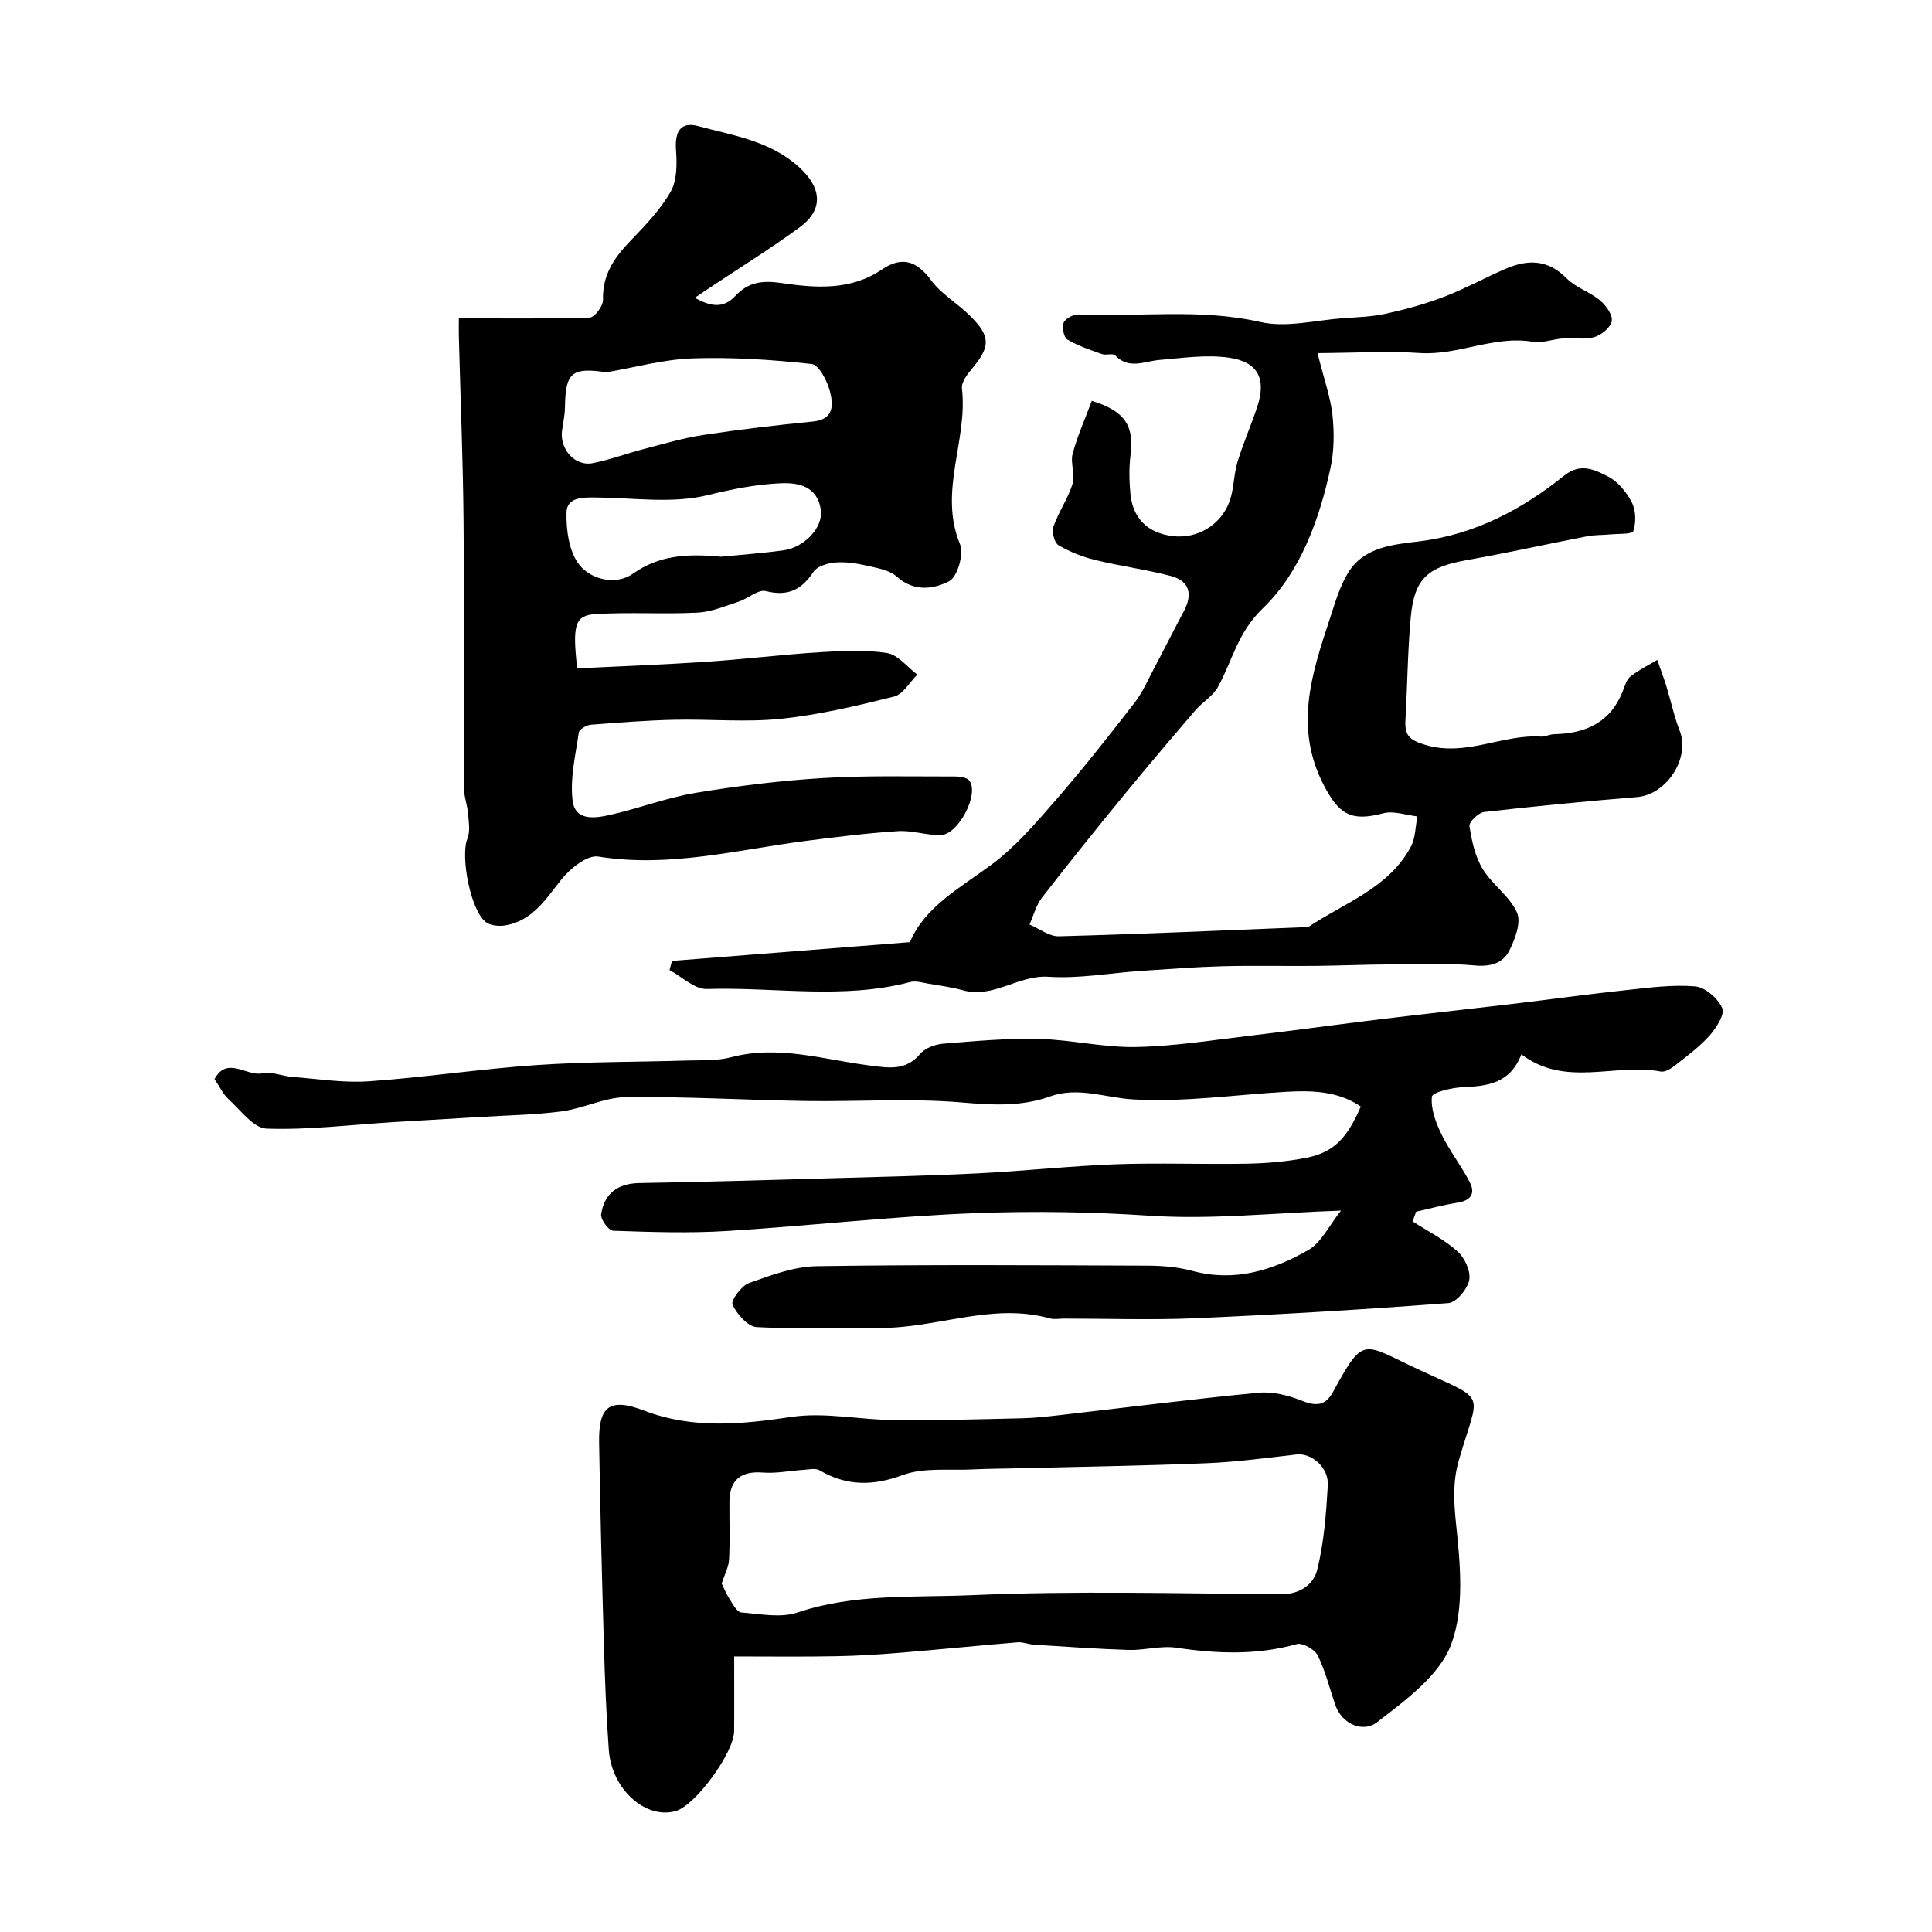
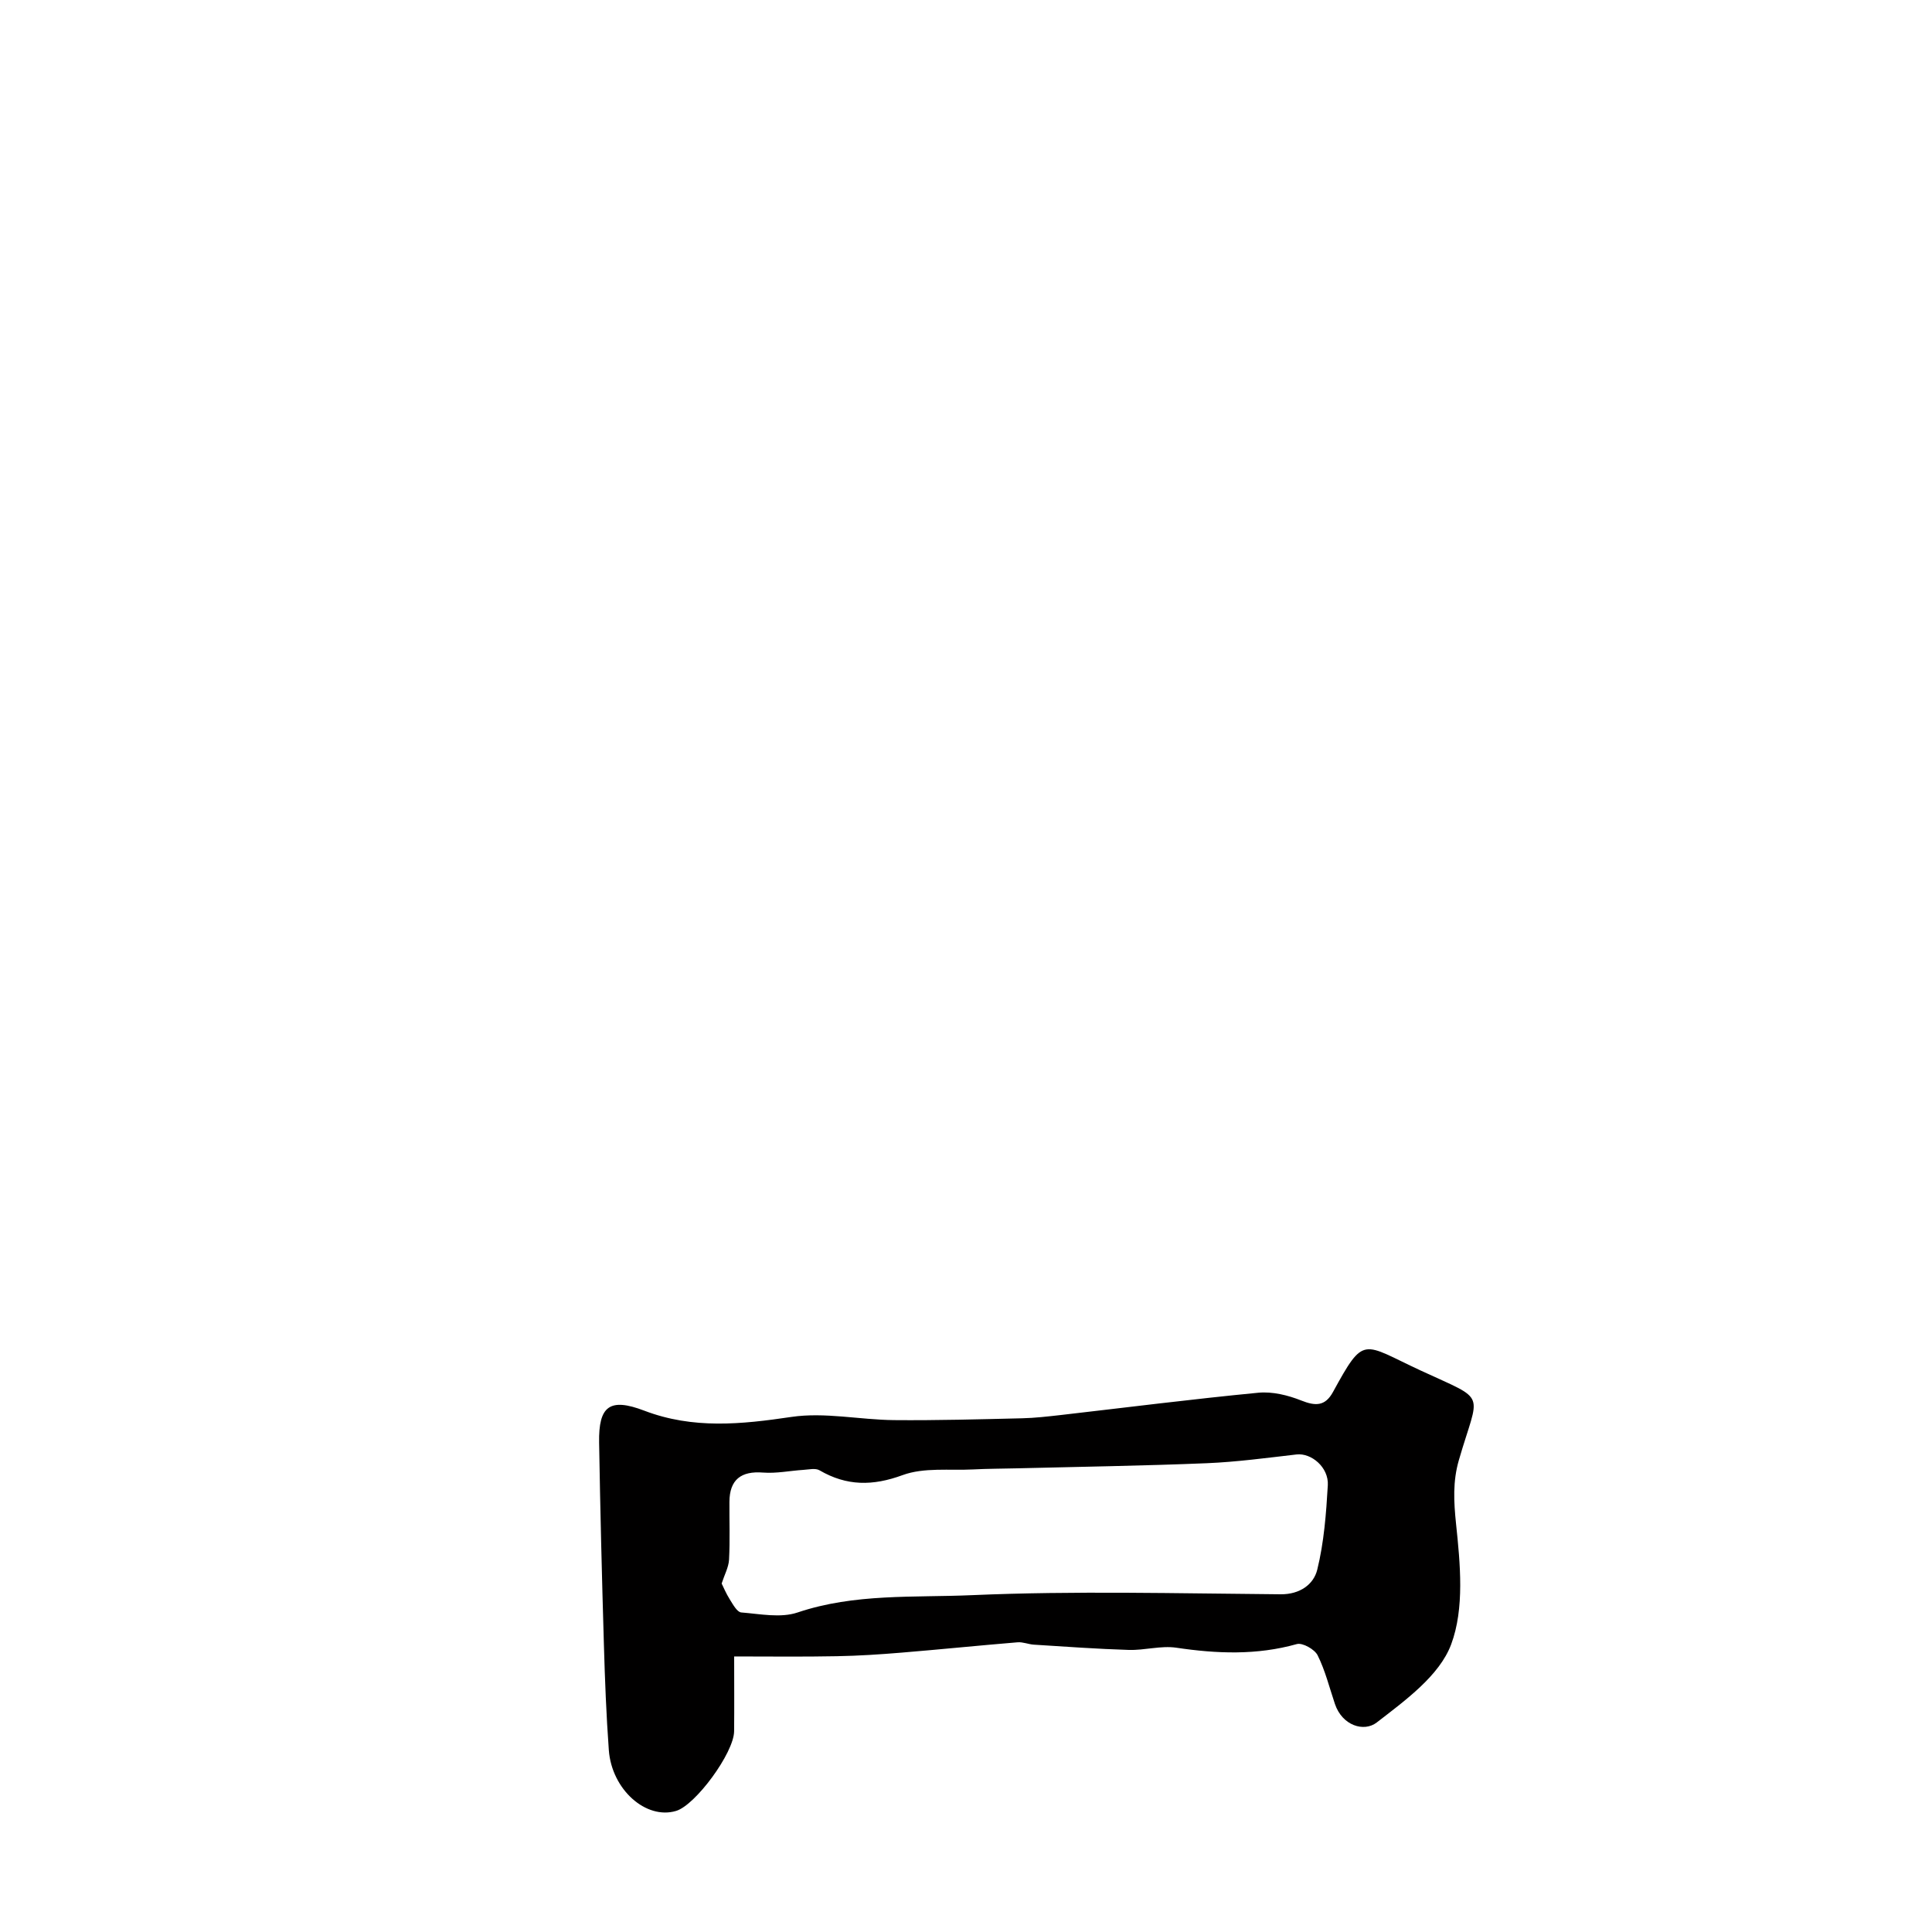
<svg xmlns="http://www.w3.org/2000/svg" enable-background="new 0 0 400 400" viewBox="0 0 400 400">
  <g fill="#010000">
-     <path d="m95 65.91c9.54 0 18.33.12 27.12-.17 1-.03 2.77-2.42 2.73-3.68-.15-5.11 2.29-8.68 5.61-12.13 3.06-3.18 6.23-6.46 8.39-10.24 1.34-2.35 1.32-5.76 1.11-8.63-.28-3.86.99-5.92 4.56-4.96 7.3 1.97 14.9 3.03 20.95 8.53 4.55 4.14 5.19 8.69.12 12.41-6.18 4.53-12.71 8.57-19.09 12.82-.77.51-1.53 1.04-2.66 1.8 3.25 1.77 5.88 2.31 8.39-.38 2.69-2.88 5.54-3.28 9.69-2.67 6.89 1.02 14.2 1.58 20.61-2.78 4.11-2.8 7.23-1.91 10.24 2.19 2.1 2.85 5.44 4.76 8.01 7.3 4.33 4.28 4.3 6.4.56 10.88-1.01 1.21-2.34 2.91-2.18 4.23 1.26 10.74-4.92 21.32-.4 32.24.84 2.03-.54 6.79-2.24 7.66-3.16 1.62-7.24 2.29-10.81-.92-1.6-1.44-4.27-1.84-6.54-2.36-2.06-.47-4.26-.77-6.34-.58-1.55.14-3.64.78-4.4 1.92-2.49 3.75-5.33 5.13-9.88 3.99-1.58-.39-3.66 1.54-5.59 2.17-2.82.92-5.69 2.15-8.59 2.29-7.01.36-14.07-.14-21.07.3-4.29.27-4.81 2.24-3.8 11.23 8.79-.43 17.67-.75 26.53-1.34 7.87-.52 15.72-1.49 23.59-1.99 4.67-.29 9.44-.55 14.02.16 2.27.35 4.2 2.91 6.28 4.47-1.59 1.57-2.94 4.07-4.8 4.54-7.72 1.93-15.54 3.79-23.43 4.61-7.29.76-14.71.03-22.08.2-5.77.13-11.54.57-17.29 1.03-.9.07-2.39.95-2.49 1.62-.67 4.65-1.82 9.44-1.29 14.01.51 4.48 4.84 3.7 8.01 2.98 5.85-1.34 11.54-3.52 17.44-4.5 8.71-1.45 17.52-2.53 26.34-3.07 9.12-.56 18.29-.31 27.44-.33 1 0 2.44.21 2.93.87 2.1 2.84-2.33 11.25-6.01 11.28-2.93.02-5.89-1.02-8.79-.83-6.37.41-12.72 1.21-19.06 2.02-14.26 1.83-28.3 5.62-42.98 3.24-2.3-.37-5.89 2.53-7.71 4.84-3.19 4.04-5.89 8.37-11.38 9.39-1.3.24-3.05.12-4.07-.58-3.25-2.23-5.42-13.68-3.93-17.37.62-1.53.27-3.51.12-5.26-.14-1.75-.83-3.48-.84-5.21-.06-18.49.08-36.99-.08-55.49-.11-12.43-.63-24.86-.95-37.3-.06-1.63-.02-3.28-.02-4.45zm30.55 11.17c-7.28-1.1-8.48.13-8.58 7.28-.02 1.61-.4 3.21-.61 4.82-.51 3.8 2.68 7.42 6.3 6.72 3.63-.7 7.13-2.03 10.72-2.96 4.05-1.05 8.09-2.25 12.21-2.88 7.57-1.15 15.19-2.04 22.82-2.8 4.35-.44 4.08-3.59 3.44-6.15-.54-2.18-2.29-5.58-3.8-5.75-8.18-.9-16.46-1.44-24.68-1.16-5.97.2-11.89 1.87-17.82 2.88zm23.73 38.18c3.4-.34 8.15-.68 12.86-1.31 4.44-.59 8.33-4.79 7.8-8.4-.72-4.84-4.49-5.68-8.42-5.49-5.09.24-10.01 1.22-15.05 2.46-7.23 1.78-15.22.56-22.88.48-2.76-.03-6.22-.16-6.3 3.08-.09 3.68.53 8.21 2.68 10.89 2.43 3.03 7.53 4.29 11.08 1.8 5.31-3.73 10.87-4.21 18.23-3.51z" />
-     <path d="m272.78 73.11c1.42 5.68 2.72 9.23 3.1 12.88.38 3.6.34 7.41-.42 10.93-2.33 10.79-6.3 21.63-14.02 29.04-5.24 5.03-6.28 10.85-9.28 16.28-1.04 1.88-3.19 3.1-4.64 4.79-4.92 5.73-9.81 11.48-14.59 17.31-5.82 7.1-11.58 14.26-17.2 21.51-1.22 1.58-1.74 3.69-2.58 5.56 2.03.86 4.09 2.5 6.1 2.44 16.9-.45 33.79-1.21 50.68-1.88.33-.01.75.09.98-.07 7.48-5 16.58-8 21.18-16.57.98-1.82.94-4.19 1.37-6.3-2.37-.26-4.93-1.22-7.07-.65-6.7 1.79-9.2.2-12.35-5.89-6.09-11.79-2.52-22.89 1.2-34.11 1.11-3.36 2.08-6.9 3.91-9.86 3.32-5.34 9.32-5.77 14.78-6.45 11.43-1.42 21.13-6.57 29.89-13.58 3.43-2.75 6.34-1.23 9.05.14 2.07 1.04 3.89 3.26 4.98 5.39.85 1.66.91 4.14.31 5.93-.23.7-3.18.53-4.9.7-1.53.15-3.1.08-4.6.37-8.3 1.61-16.55 3.45-24.88 4.92-8.19 1.44-10.96 3.81-11.7 11.88-.65 7.07-.69 14.19-1.1 21.29-.18 3.14.8 4.13 4.19 5.13 8.35 2.47 15.81-2.22 23.78-1.74.94.06 1.91-.48 2.87-.5 6.54-.13 11.64-2.46 14.17-8.93.42-1.06.76-2.37 1.57-3.01 1.69-1.34 3.68-2.31 5.55-3.43.63 1.8 1.32 3.58 1.88 5.4.95 3.09 1.61 6.29 2.78 9.29 2.2 5.65-2.72 13.21-8.85 13.71-10.57.86-21.12 1.88-31.66 3.09-1.16.13-3.15 2.07-3.02 2.91.46 3.04 1.15 6.27 2.71 8.85 1.98 3.27 5.61 5.66 7.13 9.06.9 2.03-.4 5.51-1.6 7.88-1.31 2.59-3.84 3.37-7.13 3.07-5.85-.54-11.77-.26-17.67-.22-5.15.03-10.29.26-15.44.31-6.37.06-12.74-.1-19.1.07-5.62.15-11.24.58-16.85.96-6.4.43-12.84 1.64-19.18 1.22-6.28-.42-11.41 4.55-17.73 2.8-2.33-.65-4.75-.97-7.15-1.37-1.25-.21-2.63-.65-3.79-.34-13.92 3.67-28.07 1-42.1 1.44-2.53.08-5.14-2.54-7.72-3.91.17-.63.33-1.27.5-1.9 16.29-1.28 32.57-2.57 49.28-3.89 2.99-7.23 10.23-11.13 16.8-15.99 5.08-3.75 9.33-8.75 13.51-13.56 5.64-6.49 10.96-13.27 16.23-20.07 1.66-2.15 2.76-4.74 4.05-7.16 2.06-3.89 4.03-7.83 6.1-11.71 1.86-3.48 1.26-6.27-2.65-7.31-5.16-1.36-10.5-2.05-15.69-3.32-2.64-.65-5.28-1.68-7.61-3.07-.85-.51-1.41-2.76-1.03-3.85 1.06-3.05 3.01-5.8 3.96-8.86.59-1.89-.51-4.29.01-6.22 1.01-3.77 2.64-7.37 3.97-10.95 6.96 2.14 8.76 5.24 8.02 11.17-.33 2.63-.28 5.34-.04 7.99.49 5.22 3.63 8.24 8.83 8.85 4.98.59 9.9-2.24 11.71-7.22.93-2.57.84-5.49 1.64-8.13 1.17-3.87 2.83-7.6 4.1-11.45 1.89-5.74.19-9.29-5.89-10.15-4.69-.67-9.62.07-14.42.48-3.13.27-6.26 2.02-9.11-.95-.48-.5-1.88.03-2.74-.27-2.45-.87-4.97-1.7-7.17-3.02-.75-.45-1.15-2.56-.75-3.5.37-.87 2.05-1.74 3.1-1.69 12.53.58 25.08-1.29 37.64 1.57 5.4 1.23 11.46-.4 17.21-.8 2.94-.21 5.94-.29 8.8-.93 4.06-.9 8.11-2 11.99-3.49 4.4-1.69 8.56-4.01 12.9-5.86 4.51-1.92 8.66-1.86 12.47 2.03 1.88 1.92 4.79 2.79 6.89 4.54 1.24 1.03 2.65 2.97 2.47 4.29-.18 1.29-2.11 2.89-3.58 3.33-2.02.59-4.33.13-6.5.28-2.11.15-4.28 1.03-6.28.7-8.04-1.36-15.43 2.87-23.4 2.33-6.48-.45-13.06-.03-21.16.02z" />
-     <path d="m292.47 252.87c3.14 2.04 6.56 3.76 9.31 6.23 1.48 1.33 2.75 4.11 2.41 5.91-.36 1.87-2.68 4.66-4.31 4.78-17.46 1.33-34.94 2.37-52.44 3.14-9.02.39-18.07.07-27.1.07-1 0-2.06.22-2.99-.04-11.97-3.34-23.43 2.08-35.21 1.97-8.5-.08-17.01.3-25.48-.17-1.83-.1-4.08-2.67-5-4.64-.39-.84 1.83-3.91 3.4-4.47 4.55-1.63 9.35-3.43 14.08-3.5 22.82-.35 45.66-.2 68.49-.11 3.1.01 6.3.29 9.27 1.09 8.72 2.36 16.62-.13 23.93-4.3 2.77-1.58 4.4-5.18 6.82-8.19-13.98.48-26.89 1.91-39.65 1.06-11.98-.8-23.94-.98-35.85-.54-17.27.64-34.49 2.65-51.75 3.71-7.8.48-15.66.21-23.48-.06-.91-.03-2.62-2.39-2.46-3.43.67-4.25 3.38-6.36 7.88-6.44 12.93-.22 25.87-.6 38.8-.97 10.43-.3 20.87-.52 31.3-1.04 9.54-.47 19.06-1.53 28.6-1.88 9.02-.33 18.07.05 27.1-.12 4.1-.08 8.24-.43 12.26-1.21 5.67-1.1 8.48-3.98 11.34-10.63-4.75-3.22-10.13-3.35-15.56-3.04-10.54.61-21.12 2.18-31.58 1.57-5.72-.33-11.37-2.69-17.18-.62-6.04 2.16-11.98 1.79-18.32 1.25-10.65-.91-21.43-.14-32.15-.3-12.46-.19-24.91-.94-37.36-.8-4.41.05-8.75 2.33-13.21 2.93-5.57.75-11.23.82-16.85 1.17-6.06.37-12.13.71-18.19 1.08-8.72.54-17.45 1.64-26.14 1.34-2.7-.09-5.38-3.81-7.87-6.08-1.17-1.07-1.88-2.65-2.92-4.17 2.6-4.85 6.63-.52 9.91-1.2 1.95-.41 4.16.59 6.26.75 5.26.4 10.57 1.26 15.79.9 11.6-.81 23.13-2.57 34.73-3.36 10.34-.71 20.73-.62 31.09-.94 3.07-.09 6.26.09 9.17-.68 9.83-2.6 19.24.52 28.78 1.72 3.86.49 7.41 1.13 10.4-2.44 1.01-1.21 3.1-1.95 4.77-2.09 6.59-.54 13.21-1.14 19.81-.98 6.71.16 13.42 1.81 20.1 1.67 8-.16 15.99-1.45 23.96-2.39 8.94-1.05 17.86-2.3 26.8-3.38 9.1-1.1 18.22-2.09 27.32-3.17 7.8-.93 15.57-2.01 23.38-2.84 4.75-.51 9.59-1.17 14.3-.77 2.07.18 4.7 2.49 5.59 4.49.57 1.28-1.21 4.09-2.58 5.64-2.05 2.32-4.61 4.21-7.06 6.14-.87.69-2.16 1.53-3.08 1.36-9.52-1.8-19.72 3.38-28.86-3.56-2.38 6.11-7.1 6.57-12.17 6.8-2.26.1-6.26 1.07-6.36 1.96-.26 2.49.78 5.32 1.94 7.7 1.69 3.47 4.11 6.57 5.89 10 1.26 2.43.15 3.85-2.61 4.27-2.86.44-5.66 1.22-8.49 1.85-.25.68-.49 1.34-.72 2z" />
    <path d="m152 342.95c0 5.56.04 10.53-.01 15.5-.05 4.46-7.98 15.27-12.01 16.48-6.22 1.87-13.33-4.41-13.93-12.59-.53-7.28-.81-14.57-1.02-21.87-.41-13.93-.76-27.86-.99-41.79-.13-7.57 2.18-9.35 9.34-6.62 10.11 3.86 20.09 2.84 30.47 1.3 6.9-1.02 14.15.59 21.25.66 8.85.08 17.7-.17 26.54-.38 2.62-.06 5.25-.37 7.86-.66 13.67-1.57 27.32-3.31 41.02-4.63 2.91-.28 6.13.51 8.89 1.61 2.95 1.17 4.94 1.21 6.57-1.76 6.53-11.93 6.01-10.08 18.11-4.47 14.1 6.54 12.15 4.02 7.94 18.62-1.26 4.36-1.05 8.55-.57 13.15.87 8.29 1.77 17.51-1.02 24.97-2.42 6.46-9.49 11.58-15.4 16.15-2.65 2.05-7.15.65-8.66-3.84-1.14-3.38-2-6.9-3.58-10.07-.62-1.24-3.13-2.65-4.31-2.32-8.3 2.33-16.54 2-24.95.75-3.18-.47-6.56.56-9.84.46-6.55-.2-13.09-.68-19.64-1.09-1.13-.07-2.27-.58-3.38-.49-8.02.66-16.02 1.48-24.04 2.14-4.45.37-8.91.66-13.37.74-6.98.14-13.93.05-21.27.05zm-2.59-15.1c.32.63.9 2.05 1.71 3.33.64 1.02 1.49 2.59 2.35 2.66 3.88.31 8.15 1.19 11.65.01 11.83-3.99 24.12-3.06 36.13-3.59 21.26-.92 42.59-.35 63.9-.18 4.01.03 6.82-2.06 7.57-5.08 1.4-5.67 1.85-11.63 2.19-17.5.21-3.71-3.42-6.72-6.47-6.37-6.17.71-12.35 1.55-18.54 1.81-13.09.54-26.2.73-39.3 1.06-3.03.08-6.07.07-9.1.23-4.9.25-10.19-.45-14.61 1.17-6.23 2.29-11.6 2.28-17.22-.99-.84-.49-2.21-.16-3.33-.09-2.79.18-5.59.77-8.34.56-4.57-.36-6.95 1.46-6.98 6.06-.03 3.99.13 8-.08 11.98-.09 1.57-.94 3.1-1.53 4.93z" />
  </g>
</svg>